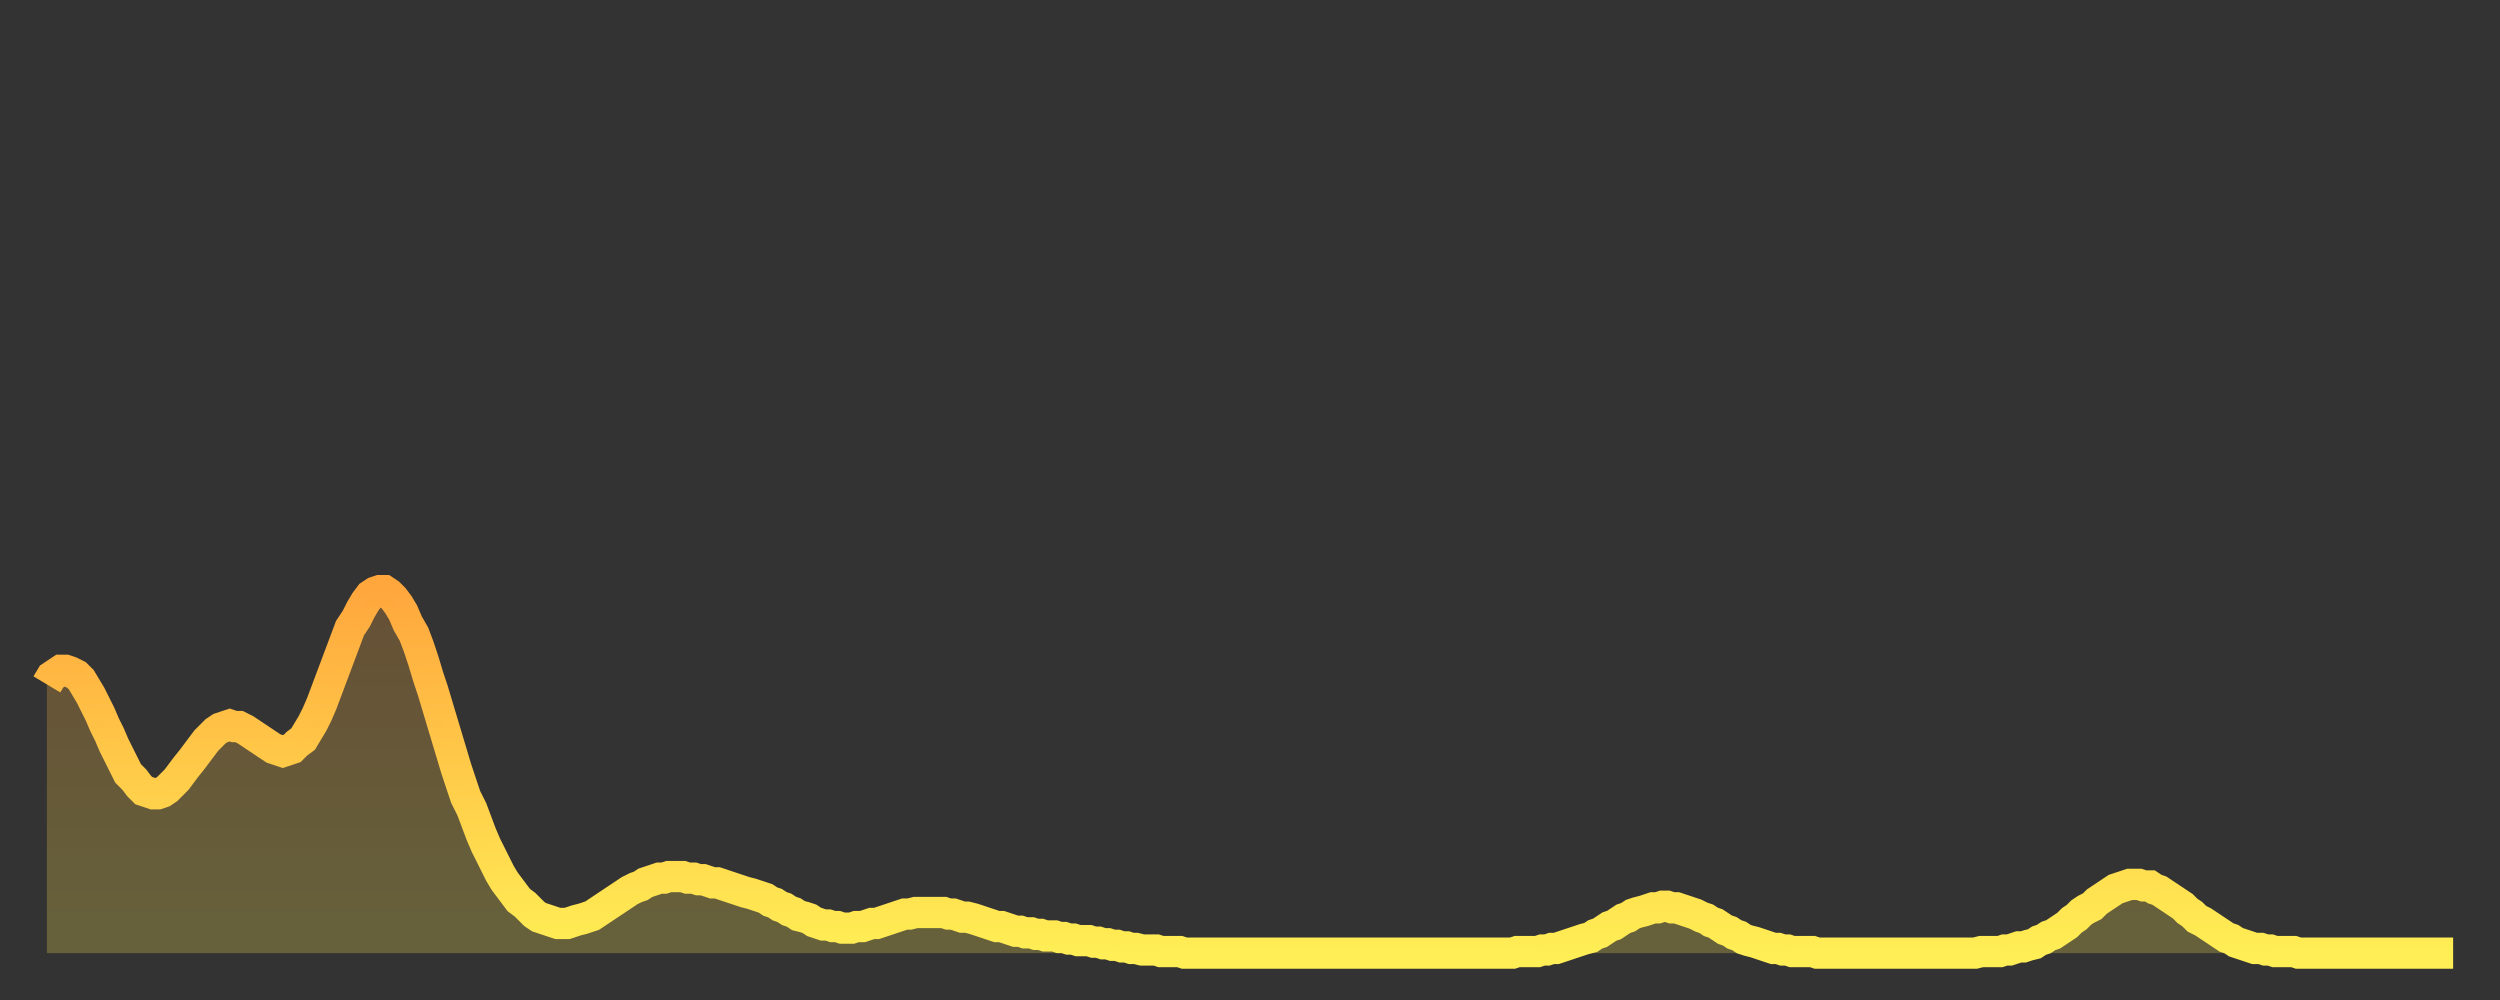
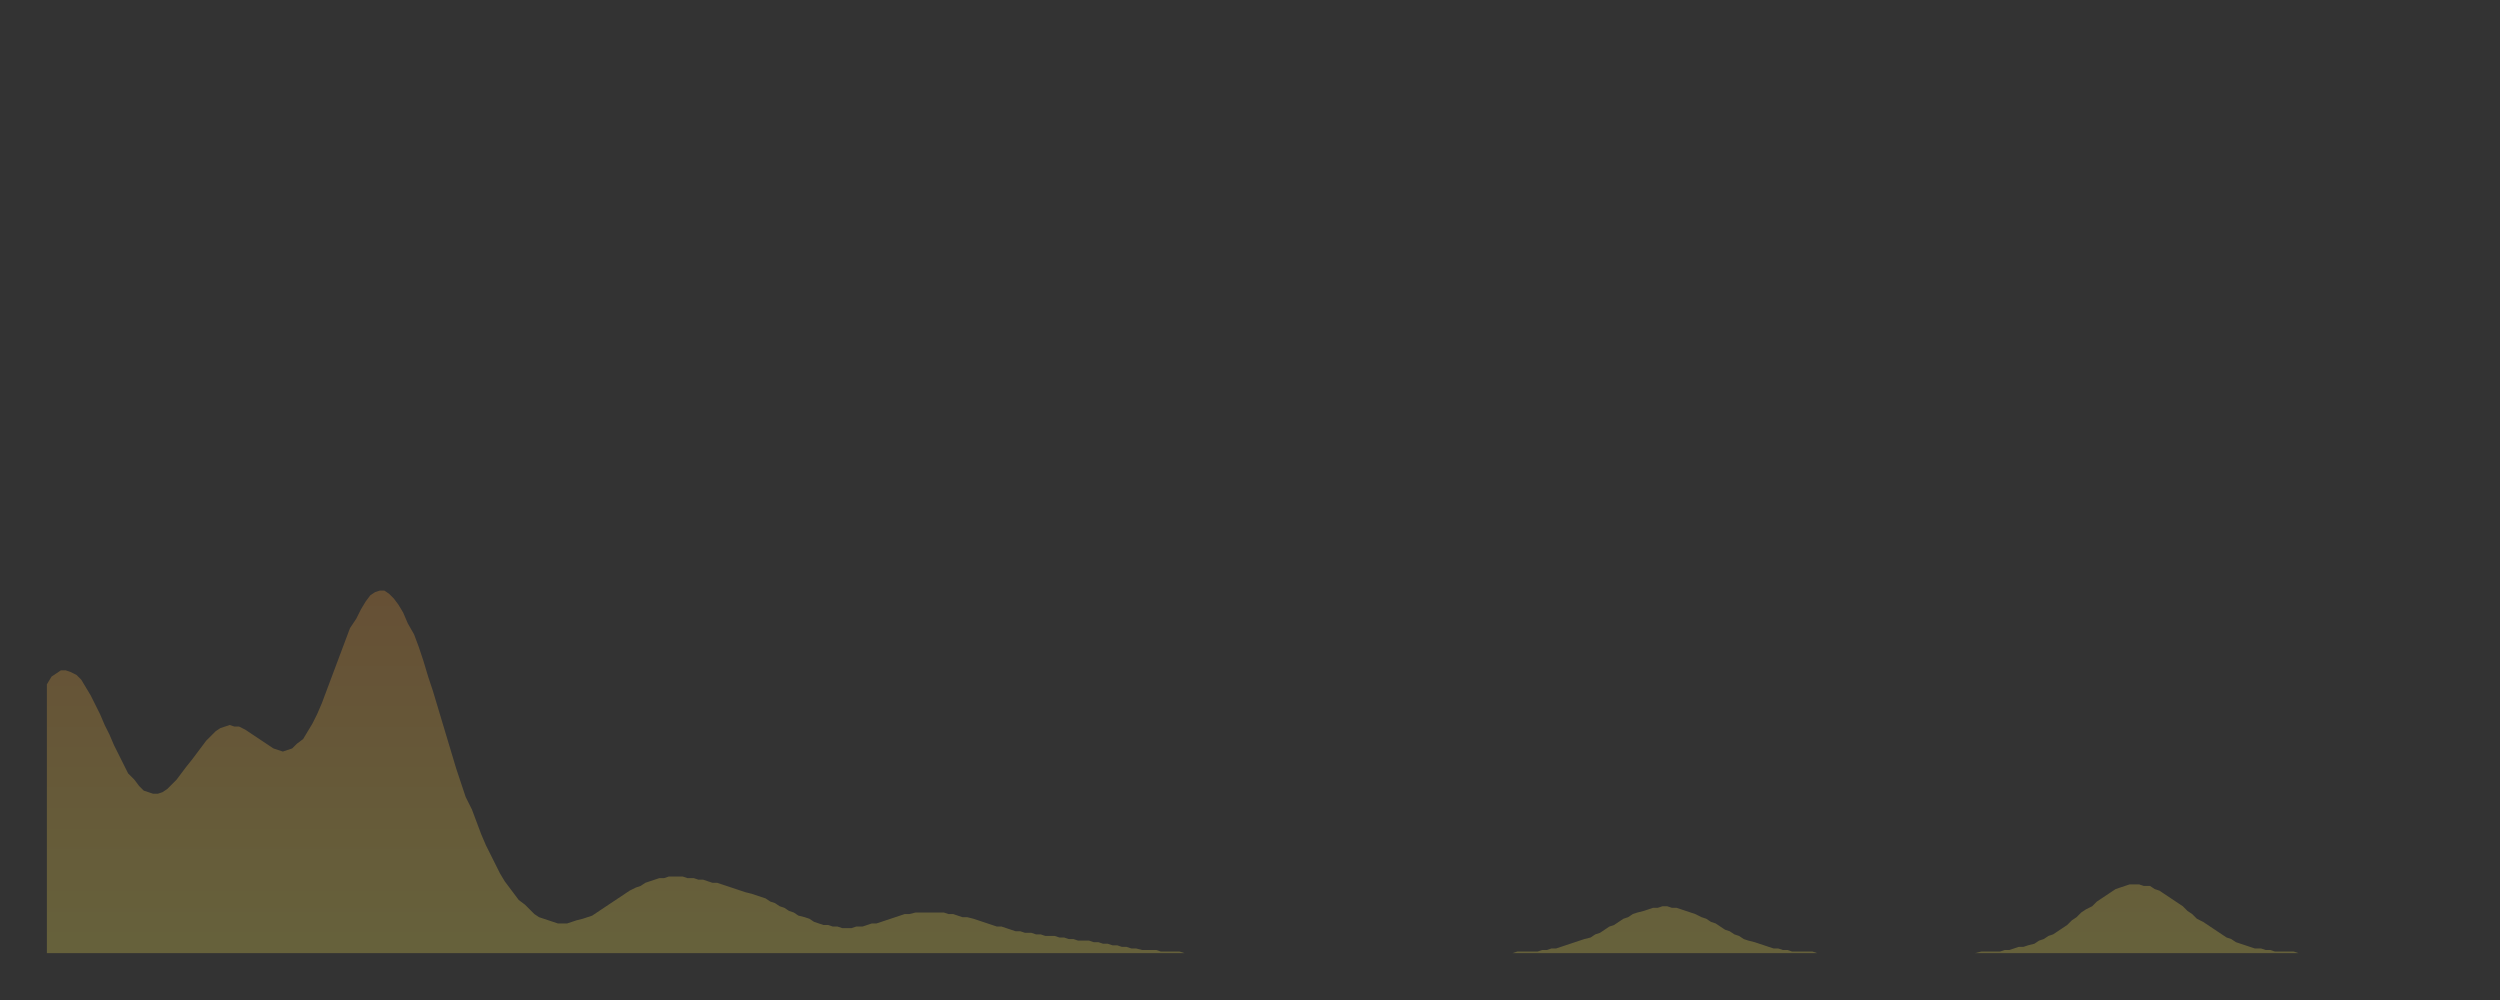
<svg xmlns="http://www.w3.org/2000/svg" baseProfile="full" height="64" version="1.1" width="160">
  <rect width="100%" height="100%" fill="#333333" stroke="none" />
  <defs>
    <linearGradient id="id3400356" x1="0" x2="0" y1="0" y2="1">
      <stop offset="0%" stop-color="#ffa73d" />
      <stop offset="50%" stop-color="#ffcb49" />
      <stop offset="100%" stop-color="#ffee55" />
    </linearGradient>
  </defs>
  <g transform="translate(3,3)">
    <g>
-       <path d="M 0.0 40.8 0.3 40.3 0.6 40.1 0.9 39.9 1.2 39.9 1.5 40.0 1.9 40.2 2.2 40.5 2.5 41.0 2.8 41.5 3.1 42.1 3.4 42.7 3.7 43.4 4.0 44.0 4.3 44.7 4.6 45.3 4.9 45.9 5.2 46.5 5.6 46.9 5.9 47.3 6.2 47.6 6.5 47.7 6.8 47.8 7.1 47.8 7.4 47.7 7.7 47.5 8.0 47.2 8.3 46.9 8.6 46.5 8.9 46.1 9.3 45.6 9.6 45.2 9.9 44.8 10.2 44.4 10.5 44.1 10.8 43.8 11.1 43.6 11.4 43.5 11.7 43.4 12.0 43.5 12.3 43.5 12.7 43.7 13.0 43.9 13.3 44.1 13.6 44.3 13.9 44.5 14.2 44.7 14.5 44.9 14.8 45.0 15.1 45.1 15.4 45.0 15.7 44.9 16.0 44.6 16.4 44.3 16.7 43.8 17.0 43.3 17.3 42.7 17.6 42.0 17.9 41.2 18.2 40.4 18.5 39.6 18.8 38.8 19.1 38.0 19.4 37.2 19.8 36.6 20.1 36.0 20.4 35.5 20.7 35.1 21.0 34.9 21.3 34.8 21.6 34.8 21.9 35.0 22.2 35.3 22.5 35.7 22.8 36.2 23.1 36.9 23.5 37.6 23.8 38.4 24.1 39.3 24.4 40.3 24.7 41.2 25.0 42.2 25.3 43.2 25.6 44.2 25.9 45.2 26.2 46.2 26.5 47.1 26.8 48.0 27.2 48.8 27.5 49.6 27.8 50.4 28.1 51.1 28.4 51.7 28.7 52.3 29.0 52.9 29.3 53.4 29.6 53.8 29.9 54.2 30.2 54.6 30.6 54.9 30.9 55.2 31.2 55.5 31.5 55.7 31.8 55.8 32.1 55.9 32.4 56.0 32.7 56.1 33.0 56.1 33.3 56.1 33.6 56.0 33.9 55.9 34.3 55.8 34.6 55.7 34.9 55.6 35.2 55.4 35.5 55.2 35.8 55.0 36.1 54.8 36.4 54.6 36.7 54.4 37.0 54.2 37.3 54.0 37.7 53.8 38.0 53.7 38.3 53.5 38.6 53.4 38.9 53.3 39.2 53.2 39.5 53.2 39.8 53.1 40.1 53.1 40.4 53.1 40.7 53.1 41.0 53.2 41.4 53.2 41.7 53.3 42.0 53.3 42.3 53.4 42.6 53.5 42.9 53.5 43.2 53.6 43.5 53.7 43.8 53.8 44.1 53.9 44.4 54.0 44.7 54.1 45.1 54.2 45.4 54.3 45.7 54.4 46.0 54.5 46.3 54.7 46.6 54.8 46.9 55.0 47.2 55.1 47.5 55.3 47.8 55.4 48.1 55.6 48.5 55.7 48.8 55.8 49.1 56.0 49.4 56.1 49.7 56.2 50.0 56.2 50.3 56.3 50.6 56.3 50.9 56.4 51.2 56.4 51.5 56.4 51.8 56.3 52.2 56.3 52.5 56.2 52.8 56.1 53.1 56.1 53.4 56.0 53.7 55.9 54.0 55.8 54.3 55.7 54.6 55.6 54.9 55.5 55.2 55.5 55.6 55.4 55.9 55.4 56.2 55.4 56.5 55.4 56.8 55.4 57.1 55.4 57.4 55.4 57.7 55.5 58.0 55.5 58.3 55.6 58.6 55.7 58.9 55.7 59.3 55.8 59.6 55.9 59.9 56.0 60.2 56.1 60.5 56.2 60.8 56.3 61.1 56.3 61.4 56.4 61.7 56.5 62.0 56.6 62.3 56.6 62.6 56.7 63.0 56.7 63.3 56.8 63.6 56.8 63.9 56.9 64.2 56.9 64.5 56.9 64.8 57.0 65.1 57.0 65.4 57.1 65.7 57.1 66.0 57.2 66.4 57.2 66.7 57.2 67.0 57.3 67.3 57.3 67.6 57.4 67.9 57.4 68.2 57.5 68.5 57.5 68.8 57.6 69.1 57.6 69.4 57.7 69.7 57.7 70.1 57.8 70.4 57.8 70.7 57.8 71.0 57.8 71.3 57.9 71.6 57.9 71.9 57.9 72.2 57.9 72.5 57.9 72.8 58.0 73.1 58.0 73.5 58.0 73.8 58.0 74.1 58.0 74.4 58.0 74.7 58.0 75.0 58.0 75.3 58.0 75.6 58.0 75.9 58.0 76.2 58.0 76.5 58.0 76.8 58.0 77.2 58.0 77.5 58.0 77.8 58.0 78.1 58.0 78.4 58.0 78.7 58.0 79.0 58.0 79.3 58.0 79.6 58.0 79.9 58.0 80.2 58.0 80.5 58.0 80.9 58.0 81.2 58.0 81.5 58.0 81.8 58.0 82.1 58.0 82.4 58.0 82.7 58.0 83.0 58.0 83.3 58.0 83.6 58.0 83.9 58.0 84.3 58.0 84.6 58.0 84.9 58.0 85.2 58.0 85.5 58.0 85.8 58.0 86.1 58.0 86.4 58.0 86.7 58.0 87.0 58.0 87.3 58.0 87.6 58.0 88.0 58.0 88.3 58.0 88.6 58.0 88.9 58.0 89.2 58.0 89.5 58.0 89.8 58.0 90.1 58.0 90.4 58.0 90.7 58.0 91.0 58.0 91.4 58.0 91.7 58.0 92.0 58.0 92.3 58.0 92.6 58.0 92.9 58.0 93.2 58.0 93.5 58.0 93.8 58.0 94.1 57.9 94.4 57.9 94.7 57.9 95.1 57.9 95.4 57.9 95.7 57.8 96.0 57.8 96.3 57.7 96.6 57.7 96.9 57.6 97.2 57.5 97.5 57.4 97.8 57.3 98.1 57.2 98.4 57.1 98.8 57.0 99.1 56.8 99.4 56.7 99.7 56.5 100.0 56.3 100.3 56.2 100.6 56.0 100.9 55.8 101.2 55.7 101.5 55.5 101.8 55.4 102.2 55.3 102.5 55.2 102.8 55.1 103.1 55.1 103.4 55.0 103.7 55.0 104.0 55.1 104.3 55.1 104.6 55.2 104.9 55.3 105.2 55.4 105.5 55.5 105.9 55.7 106.2 55.8 106.5 56.0 106.8 56.1 107.1 56.3 107.4 56.5 107.7 56.6 108.0 56.8 108.3 56.9 108.6 57.1 108.9 57.2 109.3 57.3 109.6 57.4 109.9 57.5 110.2 57.6 110.5 57.7 110.8 57.7 111.1 57.8 111.4 57.8 111.7 57.9 112.0 57.9 112.3 57.9 112.6 57.9 113.0 57.9 113.3 58.0 113.6 58.0 113.9 58.0 114.2 58.0 114.5 58.0 114.8 58.0 115.1 58.0 115.4 58.0 115.7 58.0 116.0 58.0 116.3 58.0 116.7 58.0 117.0 58.0 117.3 58.0 117.6 58.0 117.9 58.0 118.2 58.0 118.5 58.0 118.8 58.0 119.1 58.0 119.4 58.0 119.7 58.0 120.1 58.0 120.4 58.0 120.7 58.0 121.0 58.0 121.3 58.0 121.6 58.0 121.9 58.0 122.2 58.0 122.5 58.0 122.8 58.0 123.1 58.0 123.4 58.0 123.8 57.9 124.1 57.9 124.4 57.9 124.7 57.9 125.0 57.9 125.3 57.8 125.6 57.8 125.9 57.7 126.2 57.6 126.5 57.6 126.8 57.5 127.2 57.4 127.5 57.2 127.8 57.1 128.1 56.9 128.4 56.8 128.7 56.6 129.0 56.4 129.3 56.2 129.6 55.9 129.9 55.7 130.2 55.4 130.5 55.2 130.9 55.0 131.2 54.7 131.5 54.5 131.8 54.3 132.1 54.1 132.4 53.9 132.7 53.8 133.0 53.7 133.3 53.6 133.6 53.6 133.9 53.6 134.2 53.7 134.6 53.7 134.9 53.9 135.2 54.0 135.5 54.2 135.8 54.4 136.1 54.6 136.4 54.8 136.7 55.0 137.0 55.3 137.3 55.5 137.6 55.8 138.0 56.0 138.3 56.2 138.6 56.4 138.9 56.6 139.2 56.8 139.5 57.0 139.8 57.1 140.1 57.3 140.4 57.4 140.7 57.5 141.0 57.6 141.3 57.7 141.7 57.7 142.0 57.8 142.3 57.8 142.6 57.9 142.9 57.9 143.2 57.9 143.5 57.9 143.8 57.9 144.1 58.0 144.4 58.0 144.7 58.0 145.1 58.0 145.4 58.0 145.7 58.0 146.0 58.0 146.3 58.0 146.6 58.0 146.9 58.0 147.2 58.0 147.5 58.0 147.8 58.0 148.1 58.0 148.4 58.0 148.8 58.0 149.1 58.0 149.4 58.0 149.7 58.0 150.0 58.0 150.3 58.0 150.6 58.0 150.9 58.0 151.2 58.0 151.5 58.0 151.8 58.0 152.1 58.0 152.5 58.0 152.8 58.0 153.1 58.0 153.4 58.0 153.7 58.0 154.0 58.0" fill="none" id="graph-curve" opacity="1" stroke="url(#id3400356)" stroke-width="2" />
      <path d="M 0 58 L 0.0 40.8 0.3 40.3 0.6 40.1 0.9 39.9 1.2 39.9 1.5 40.0 1.9 40.2 2.2 40.5 2.5 41.0 2.8 41.5 3.1 42.1 3.4 42.7 3.7 43.4 4.0 44.0 4.3 44.7 4.6 45.3 4.9 45.9 5.2 46.5 5.6 46.9 5.9 47.3 6.2 47.6 6.5 47.7 6.8 47.8 7.1 47.8 7.4 47.7 7.7 47.5 8.0 47.2 8.3 46.9 8.6 46.5 8.9 46.1 9.3 45.6 9.6 45.2 9.9 44.8 10.2 44.4 10.5 44.1 10.8 43.8 11.1 43.6 11.4 43.5 11.7 43.4 12.0 43.5 12.3 43.5 12.7 43.7 13.0 43.9 13.3 44.1 13.6 44.3 13.9 44.5 14.2 44.7 14.5 44.9 14.8 45.0 15.1 45.1 15.4 45.0 15.7 44.9 16.0 44.6 16.4 44.3 16.7 43.8 17.0 43.3 17.3 42.7 17.6 42.0 17.9 41.2 18.2 40.4 18.5 39.6 18.8 38.8 19.1 38.0 19.4 37.2 19.8 36.6 20.1 36.0 20.4 35.5 20.7 35.1 21.0 34.9 21.3 34.8 21.6 34.8 21.9 35.0 22.2 35.3 22.5 35.7 22.8 36.2 23.1 36.9 23.5 37.6 23.8 38.4 24.1 39.3 24.4 40.3 24.7 41.2 25.0 42.2 25.3 43.2 25.6 44.2 25.9 45.2 26.2 46.2 26.5 47.1 26.8 48.0 27.2 48.8 27.5 49.6 27.8 50.4 28.1 51.1 28.4 51.7 28.7 52.3 29.0 52.9 29.3 53.4 29.6 53.8 29.9 54.2 30.2 54.6 30.6 54.9 30.9 55.2 31.2 55.5 31.5 55.7 31.8 55.8 32.1 55.9 32.4 56.0 32.7 56.1 33.0 56.1 33.3 56.1 33.6 56.0 33.9 55.9 34.3 55.8 34.6 55.7 34.9 55.6 35.2 55.4 35.5 55.2 35.8 55.0 36.1 54.8 36.4 54.6 36.7 54.4 37.0 54.2 37.3 54.0 37.7 53.8 38.0 53.7 38.3 53.5 38.6 53.4 38.9 53.3 39.2 53.2 39.5 53.2 39.8 53.1 40.1 53.1 40.4 53.1 40.7 53.1 41.0 53.2 41.4 53.2 41.7 53.3 42.0 53.3 42.3 53.4 42.6 53.5 42.9 53.5 43.2 53.6 43.5 53.7 43.8 53.8 44.1 53.9 44.4 54.0 44.7 54.1 45.1 54.2 45.4 54.3 45.7 54.4 46.0 54.5 46.3 54.7 46.6 54.8 46.9 55.0 47.2 55.1 47.5 55.3 47.8 55.4 48.1 55.6 48.5 55.7 48.8 55.8 49.1 56.0 49.4 56.1 49.7 56.2 50.0 56.2 50.3 56.3 50.6 56.3 50.9 56.4 51.2 56.4 51.5 56.4 51.8 56.3 52.2 56.3 52.5 56.2 52.8 56.1 53.1 56.1 53.4 56.0 53.7 55.9 54.0 55.8 54.3 55.7 54.6 55.6 54.9 55.5 55.2 55.5 55.6 55.4 55.9 55.4 56.2 55.4 56.5 55.4 56.8 55.4 57.1 55.4 57.4 55.4 57.7 55.5 58.0 55.5 58.3 55.6 58.6 55.7 58.9 55.7 59.3 55.8 59.6 55.9 59.9 56.0 60.2 56.1 60.5 56.2 60.8 56.3 61.1 56.3 61.4 56.4 61.7 56.5 62.0 56.6 62.3 56.6 62.6 56.7 63.0 56.7 63.3 56.8 63.6 56.8 63.9 56.9 64.2 56.9 64.5 56.9 64.8 57.0 65.1 57.0 65.4 57.1 65.7 57.1 66.0 57.2 66.4 57.2 66.7 57.2 67.0 57.3 67.3 57.3 67.6 57.4 67.9 57.4 68.2 57.5 68.5 57.5 68.8 57.6 69.1 57.6 69.4 57.7 69.7 57.7 70.1 57.8 70.4 57.8 70.7 57.8 71.0 57.8 71.3 57.9 71.6 57.9 71.9 57.9 72.2 57.9 72.5 57.9 72.8 58.0 73.1 58.0 73.5 58.0 73.8 58.0 74.1 58.0 74.4 58.0 74.7 58.0 75.0 58.0 75.3 58.0 75.6 58.0 75.9 58.0 76.2 58.0 76.5 58.0 76.8 58.0 77.2 58.0 77.5 58.0 77.8 58.0 78.1 58.0 78.4 58.0 78.7 58.0 79.0 58.0 79.3 58.0 79.6 58.0 79.9 58.0 80.2 58.0 80.5 58.0 80.9 58.0 81.2 58.0 81.5 58.0 81.8 58.0 82.1 58.0 82.4 58.0 82.7 58.0 83.0 58.0 83.3 58.0 83.6 58.0 83.9 58.0 84.3 58.0 84.6 58.0 84.9 58.0 85.2 58.0 85.5 58.0 85.8 58.0 86.1 58.0 86.4 58.0 86.7 58.0 87.0 58.0 87.3 58.0 87.6 58.0 88.0 58.0 88.3 58.0 88.6 58.0 88.9 58.0 89.2 58.0 89.5 58.0 89.8 58.0 90.1 58.0 90.4 58.0 90.7 58.0 91.0 58.0 91.4 58.0 91.7 58.0 92.0 58.0 92.3 58.0 92.6 58.0 92.9 58.0 93.2 58.0 93.5 58.0 93.8 58.0 94.1 57.9 94.4 57.9 94.7 57.9 95.1 57.9 95.4 57.9 95.7 57.8 96.0 57.8 96.3 57.7 96.6 57.7 96.9 57.6 97.2 57.5 97.5 57.4 97.8 57.3 98.1 57.2 98.4 57.1 98.8 57.0 99.1 56.8 99.4 56.7 99.7 56.5 100.0 56.3 100.3 56.2 100.6 56.0 100.9 55.8 101.2 55.7 101.5 55.5 101.8 55.4 102.2 55.3 102.5 55.2 102.8 55.1 103.1 55.1 103.4 55.0 103.7 55.0 104.0 55.1 104.3 55.1 104.6 55.2 104.9 55.3 105.2 55.4 105.5 55.5 105.9 55.7 106.2 55.8 106.5 56.0 106.8 56.1 107.1 56.3 107.4 56.5 107.7 56.6 108.0 56.8 108.3 56.9 108.6 57.1 108.9 57.2 109.3 57.3 109.6 57.4 109.9 57.5 110.2 57.6 110.5 57.7 110.8 57.7 111.1 57.8 111.4 57.8 111.7 57.9 112.0 57.9 112.3 57.9 112.6 57.9 113.0 57.9 113.3 58.0 113.6 58.0 113.9 58.0 114.2 58.0 114.5 58.0 114.8 58.0 115.1 58.0 115.4 58.0 115.7 58.0 116.0 58.0 116.3 58.0 116.7 58.0 117.0 58.0 117.3 58.0 117.6 58.0 117.9 58.0 118.2 58.0 118.5 58.0 118.8 58.0 119.1 58.0 119.4 58.0 119.7 58.0 120.1 58.0 120.4 58.0 120.7 58.0 121.0 58.0 121.3 58.0 121.6 58.0 121.9 58.0 122.2 58.0 122.5 58.0 122.8 58.0 123.1 58.0 123.4 58.0 123.8 57.9 124.1 57.9 124.4 57.9 124.7 57.9 125.0 57.9 125.3 57.8 125.6 57.8 125.9 57.7 126.2 57.6 126.5 57.6 126.8 57.5 127.2 57.4 127.5 57.2 127.8 57.1 128.1 56.9 128.4 56.8 128.7 56.6 129.0 56.4 129.3 56.2 129.6 55.9 129.9 55.7 130.2 55.4 130.5 55.2 130.9 55.0 131.2 54.7 131.5 54.5 131.8 54.3 132.1 54.1 132.4 53.9 132.7 53.8 133.0 53.7 133.3 53.6 133.6 53.6 133.9 53.6 134.2 53.7 134.6 53.7 134.9 53.9 135.2 54.0 135.5 54.2 135.8 54.4 136.1 54.6 136.4 54.8 136.7 55.0 137.0 55.3 137.3 55.5 137.6 55.8 138.0 56.0 138.3 56.2 138.6 56.4 138.9 56.6 139.2 56.8 139.5 57.0 139.8 57.1 140.1 57.3 140.4 57.4 140.7 57.5 141.0 57.6 141.3 57.7 141.7 57.7 142.0 57.8 142.3 57.8 142.6 57.9 142.9 57.9 143.2 57.9 143.5 57.9 143.8 57.9 144.1 58.0 144.4 58.0 144.7 58.0 145.1 58.0 145.4 58.0 145.7 58.0 146.0 58.0 146.3 58.0 146.6 58.0 146.9 58.0 147.2 58.0 147.5 58.0 147.8 58.0 148.1 58.0 148.4 58.0 148.8 58.0 149.1 58.0 149.4 58.0 149.7 58.0 150.0 58.0 150.3 58.0 150.6 58.0 150.9 58.0 151.2 58.0 151.5 58.0 151.8 58.0 152.1 58.0 152.5 58.0 152.8 58.0 153.1 58.0 153.4 58.0 153.7 58.0 154.0 58.0 154 58" fill="url(#id3400356)" fill-opacity=".25" id="graph-shadow" />
    </g>
  </g>
</svg>